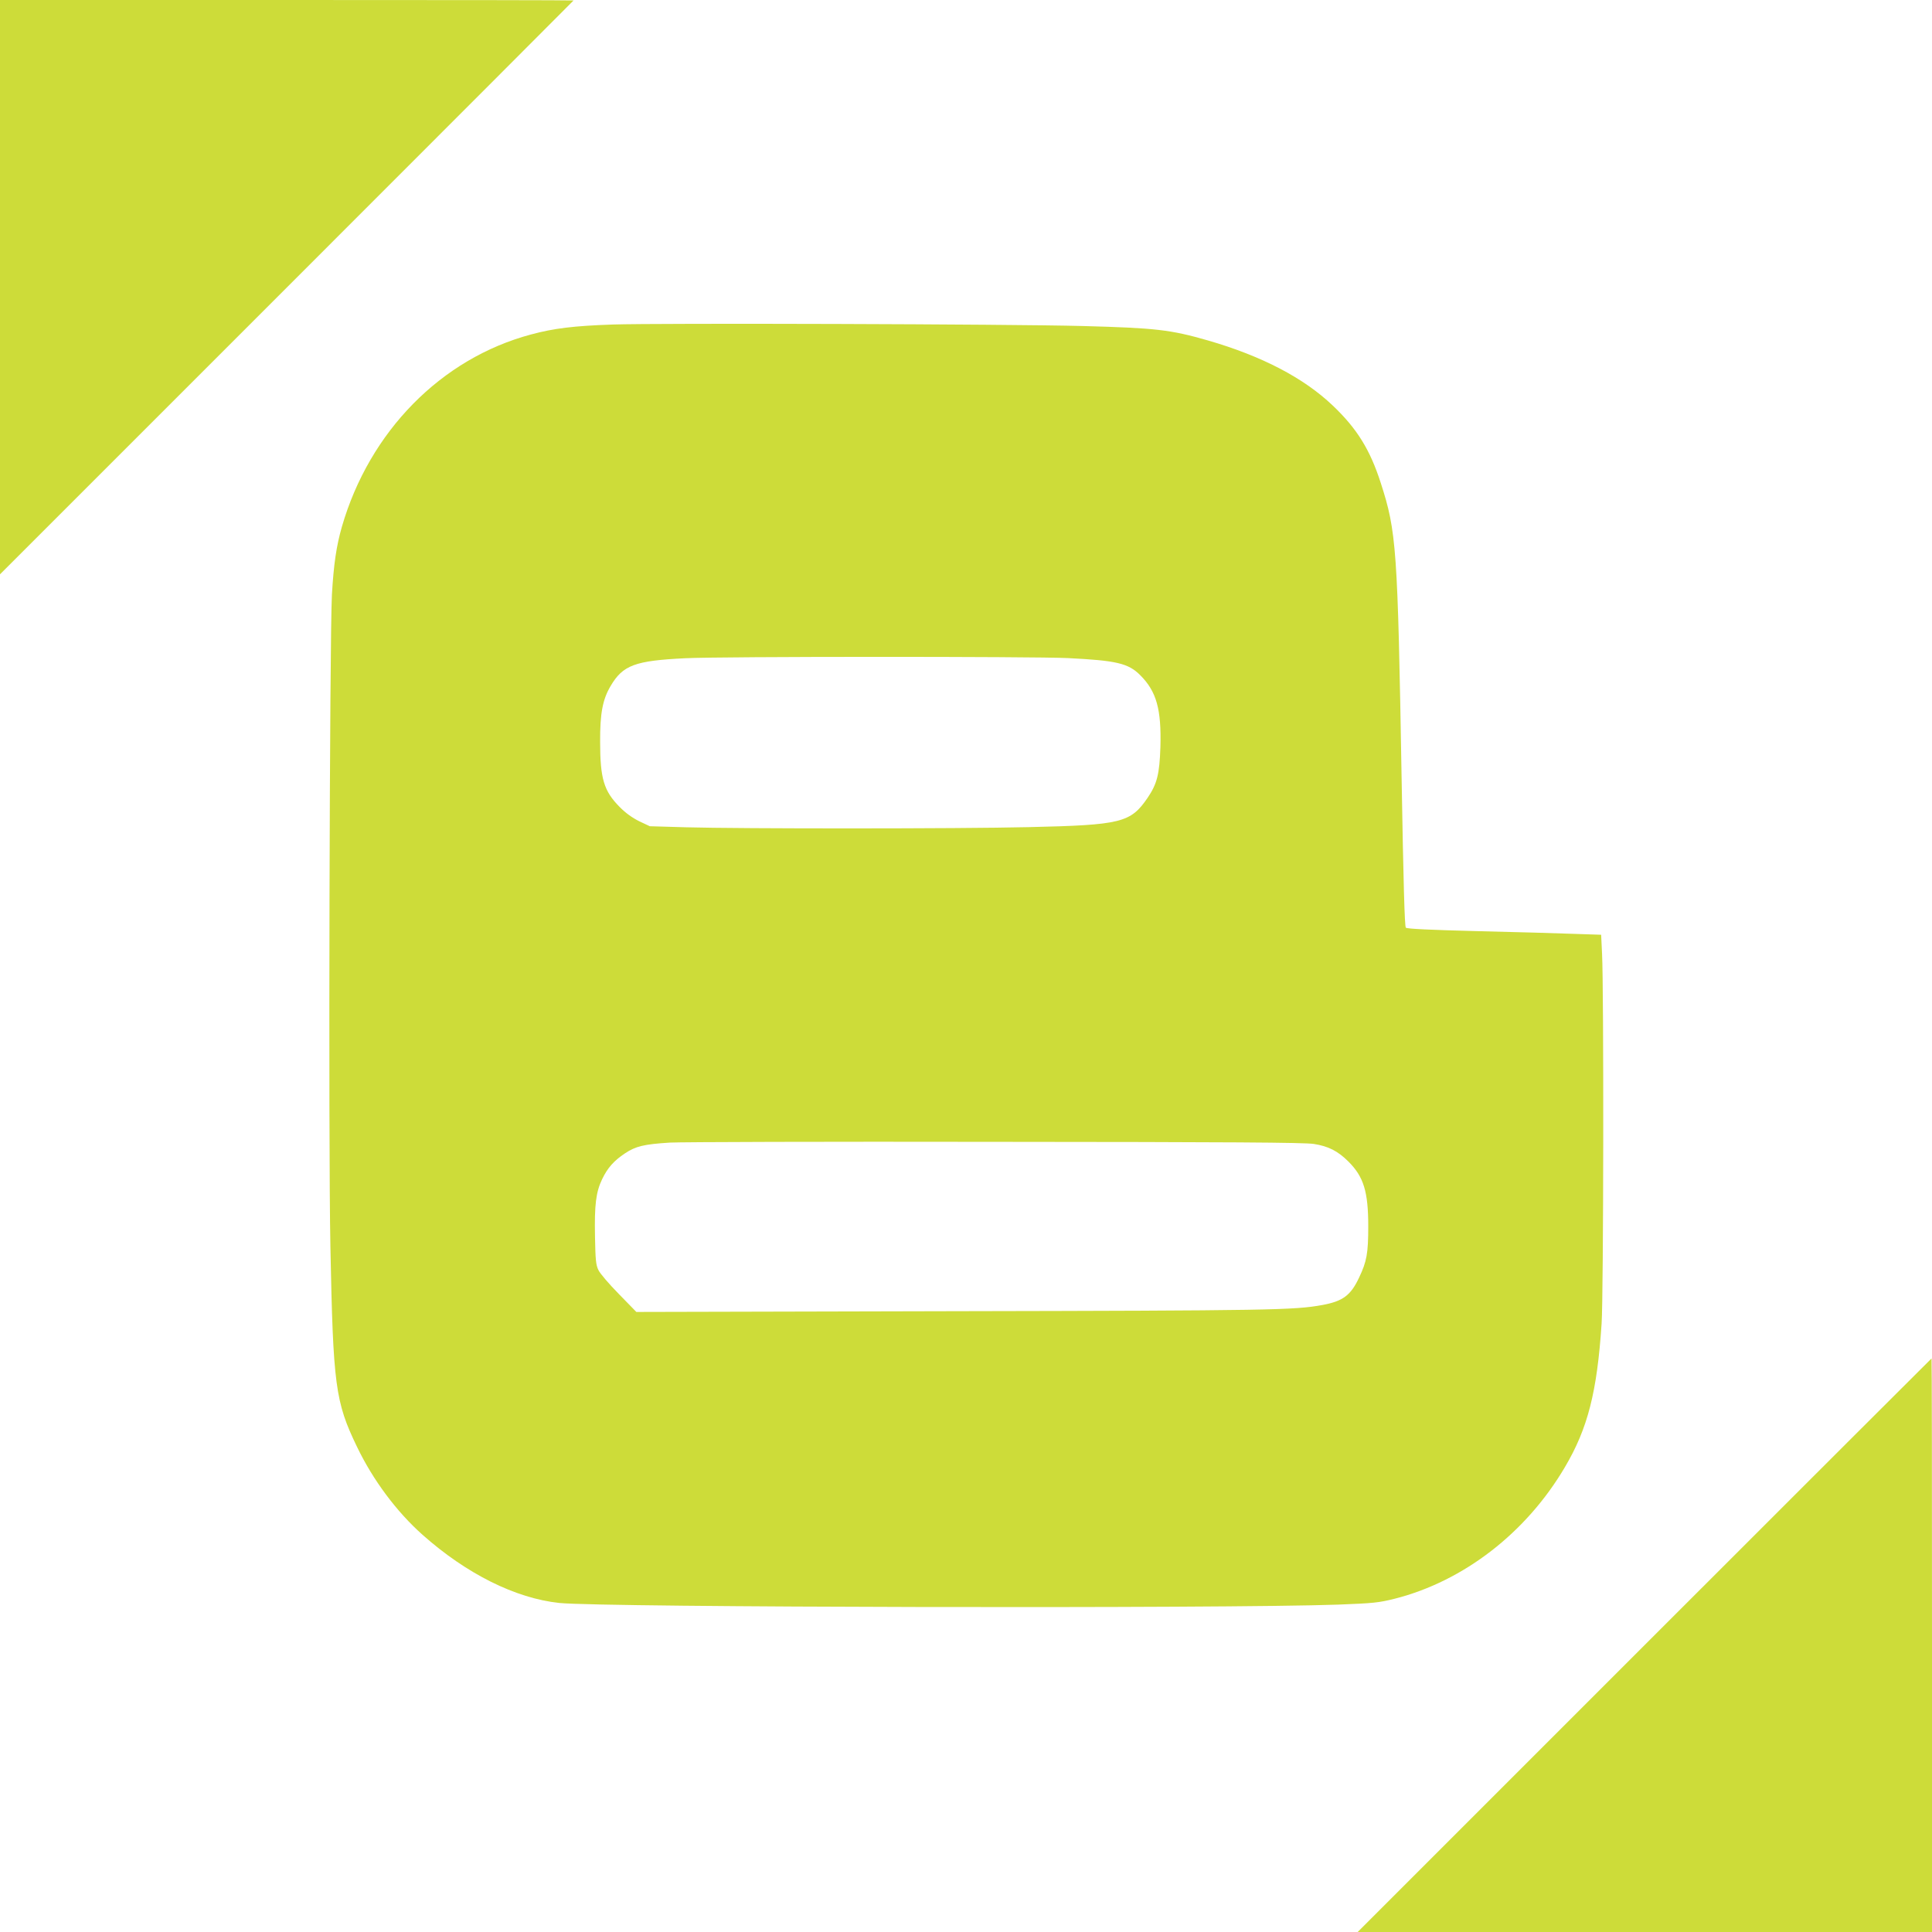
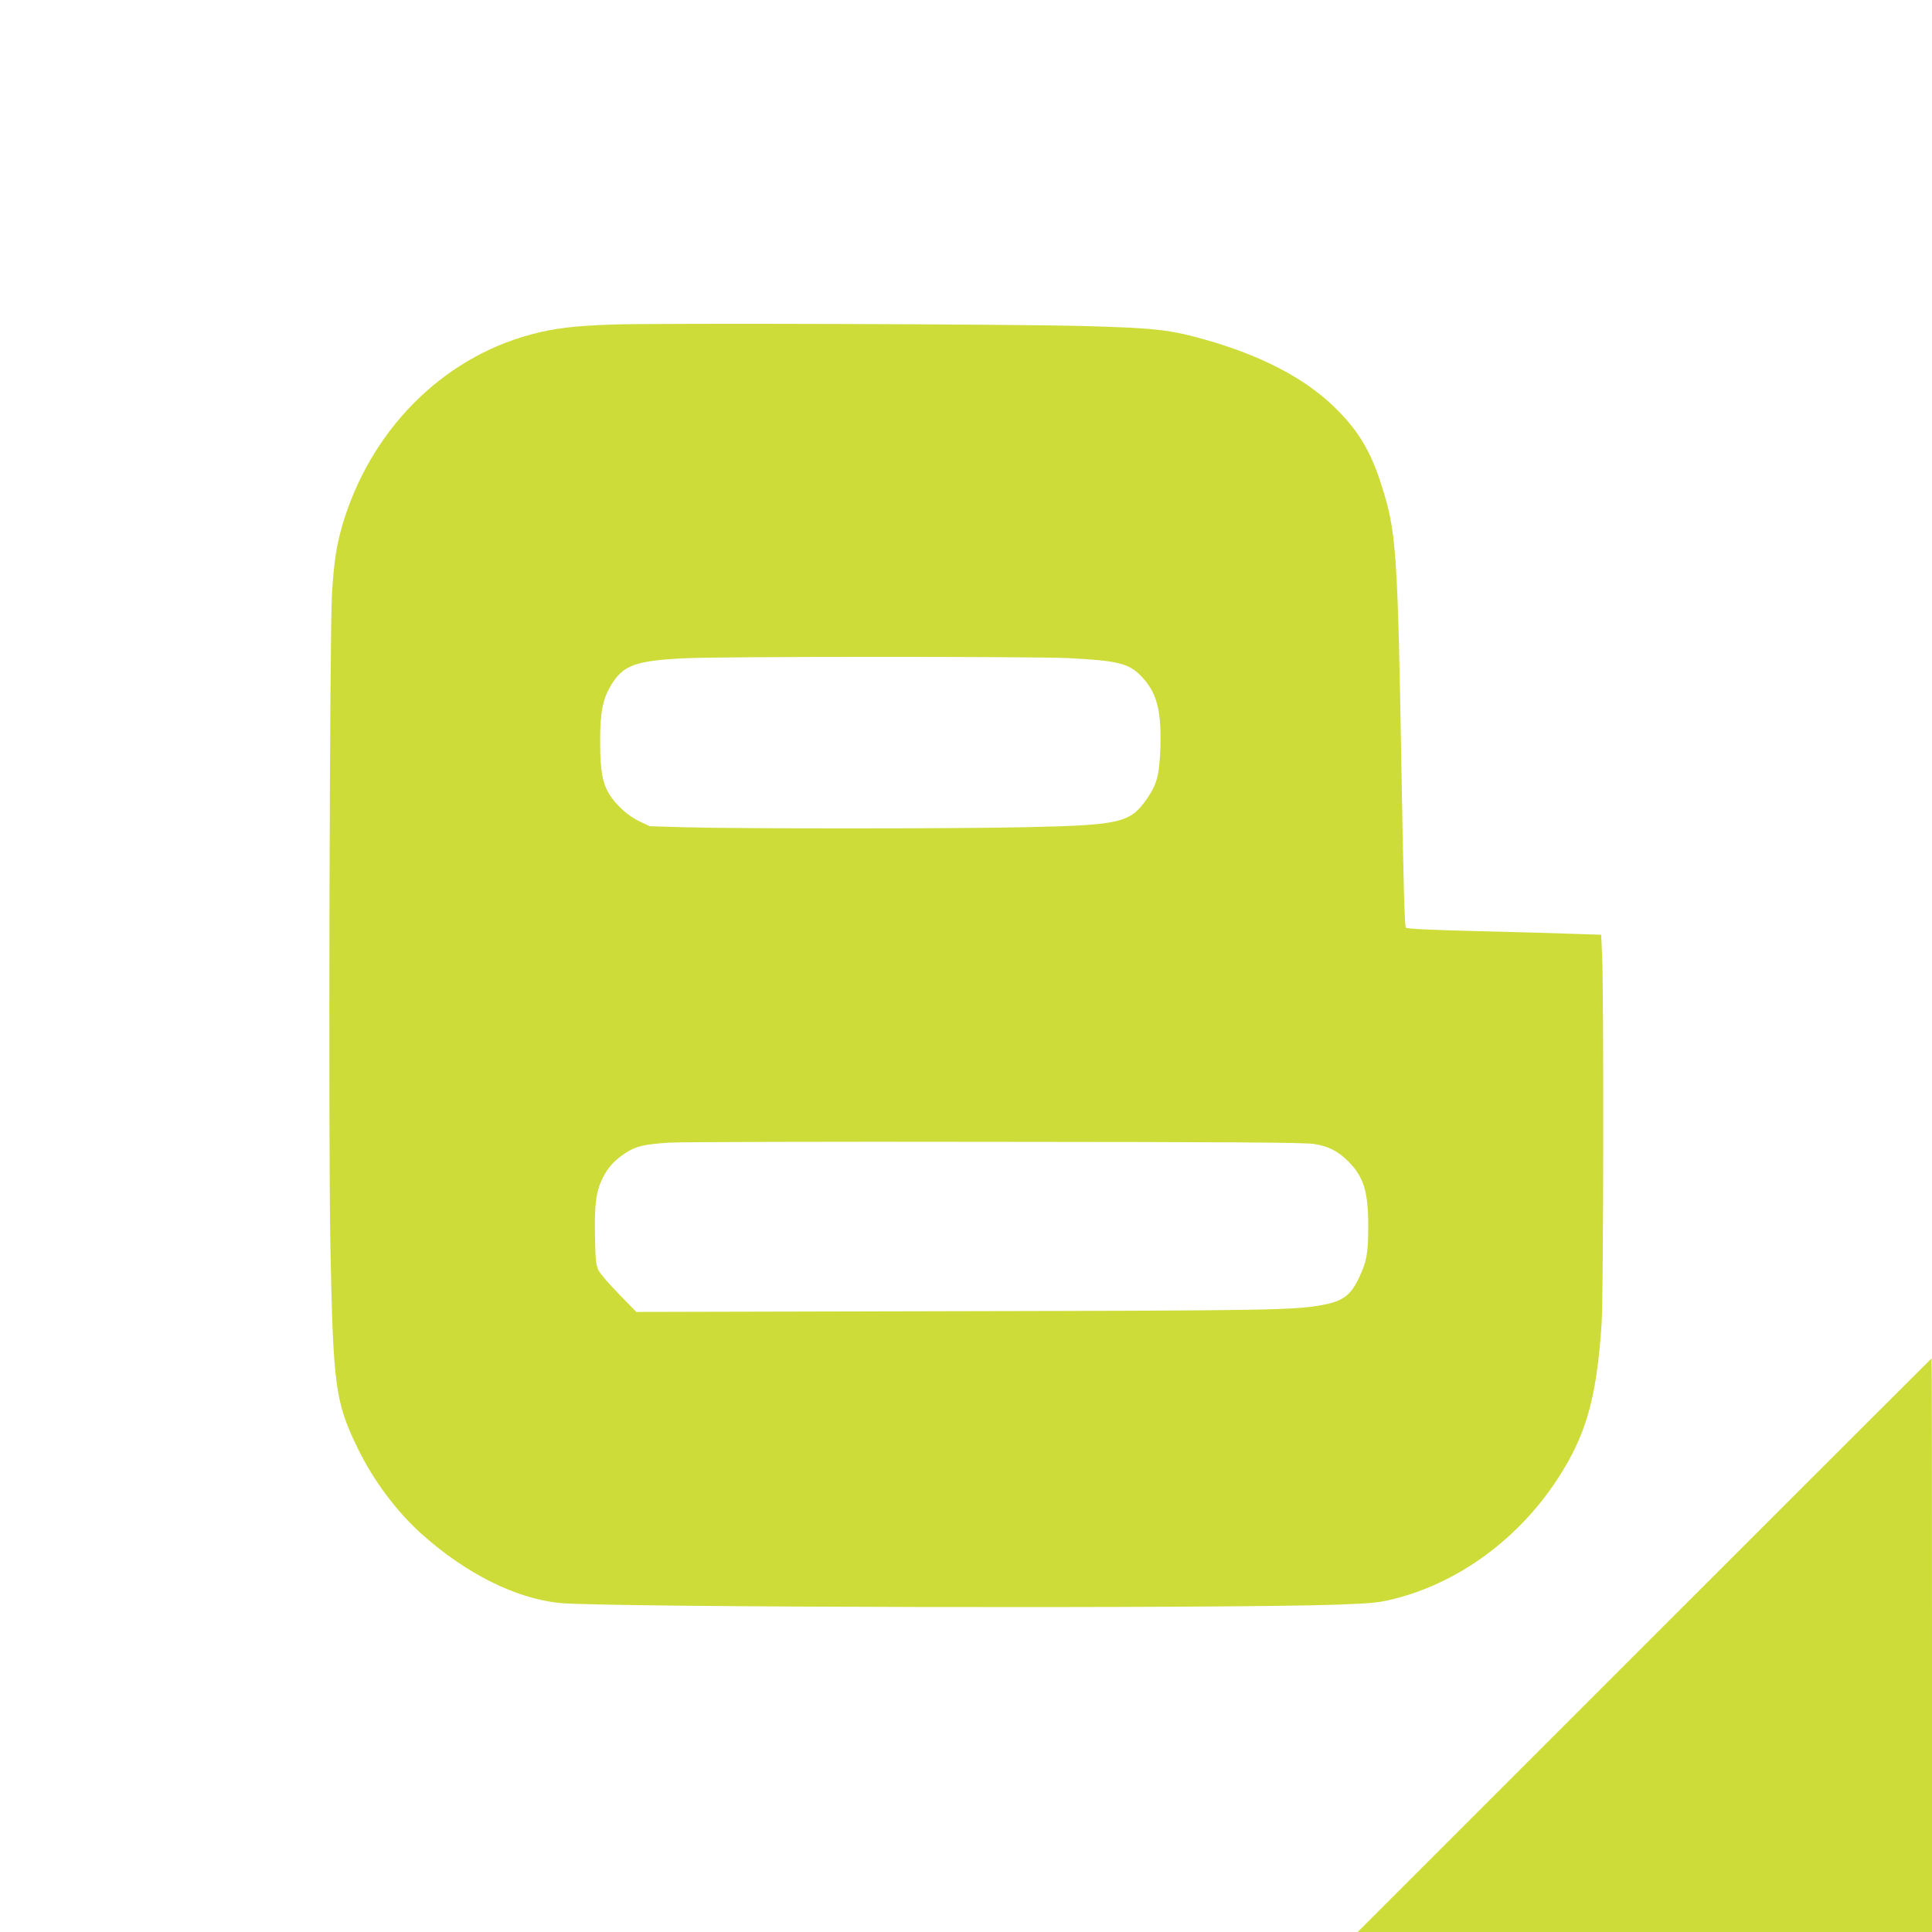
<svg xmlns="http://www.w3.org/2000/svg" version="1.0" width="1280pt" height="1280pt" viewBox="0 0 1280 1280" preserveAspectRatio="xMidYMid meet">
  <g transform="translate(0,1280) scale(0.1,-0.1)" fill="#cddc39" stroke="none">
-     <path d="M0 10898 l0 -1903 1900 1900 c1045 1045 1900 1901 1900 1902 0 2 -855 3 -1900 3 l-1900 0 0 -1902z" />
    <path d="M4060 10650 c-259 -9 -390 -25 -542 -66 -595 -159 -1070 -642 -1253 -1274 -37 -130 -54 -247 -66 -450 -15 -284 -24 -3619 -10 -4320 18 -919 32 -1027 176 -1325 106 -221 263 -431 434 -583 291 -259 616 -421 906 -452 279 -30 4410 -38 5160 -11 236 9 271 13 375 39 457 116 872 437 1128 872 152 257 213 499 243 950 13 188 15 2219 3 2451 l-6 126 -182 6 c-99 4 -388 12 -641 18 -309 8 -464 15 -471 23 -8 8 -16 295 -28 991 -26 1526 -34 1633 -138 1955 -71 221 -158 361 -318 513 -193 184 -472 329 -829 432 -247 71 -346 82 -826 95 -488 13 -2817 20 -3115 10z m3015 -2210 c321 -16 401 -34 480 -114 107 -107 140 -225 133 -475 -6 -181 -22 -244 -85 -337 -113 -165 -174 -180 -788 -194 -460 -11 -1914 -11 -2270 -1 l-240 7 -70 33 c-46 23 -91 55 -130 95 -104 105 -129 187 -129 431 -1 190 17 282 70 371 81 137 161 167 494 183 230 12 2303 12 2535 1z m1630 -3219 c96 -15 159 -47 229 -117 101 -101 131 -199 131 -429 0 -179 -10 -233 -61 -340 -55 -117 -107 -156 -243 -181 -187 -34 -338 -37 -2450 -41 l-2095 -5 -116 119 c-64 65 -125 136 -135 158 -17 34 -20 66 -23 223 -4 209 6 293 47 379 36 75 77 122 152 172 71 47 124 60 297 71 70 4 1040 7 2157 5 1550 -1 2049 -4 2110 -14z" />
    <path d="M10895 1900 l-1900 -1900 1903 0 1902 0 0 1900 c0 1045 -1 1900 -3 1900 -1 0 -857 -855 -1902 -1900z" />
  </g>
</svg>